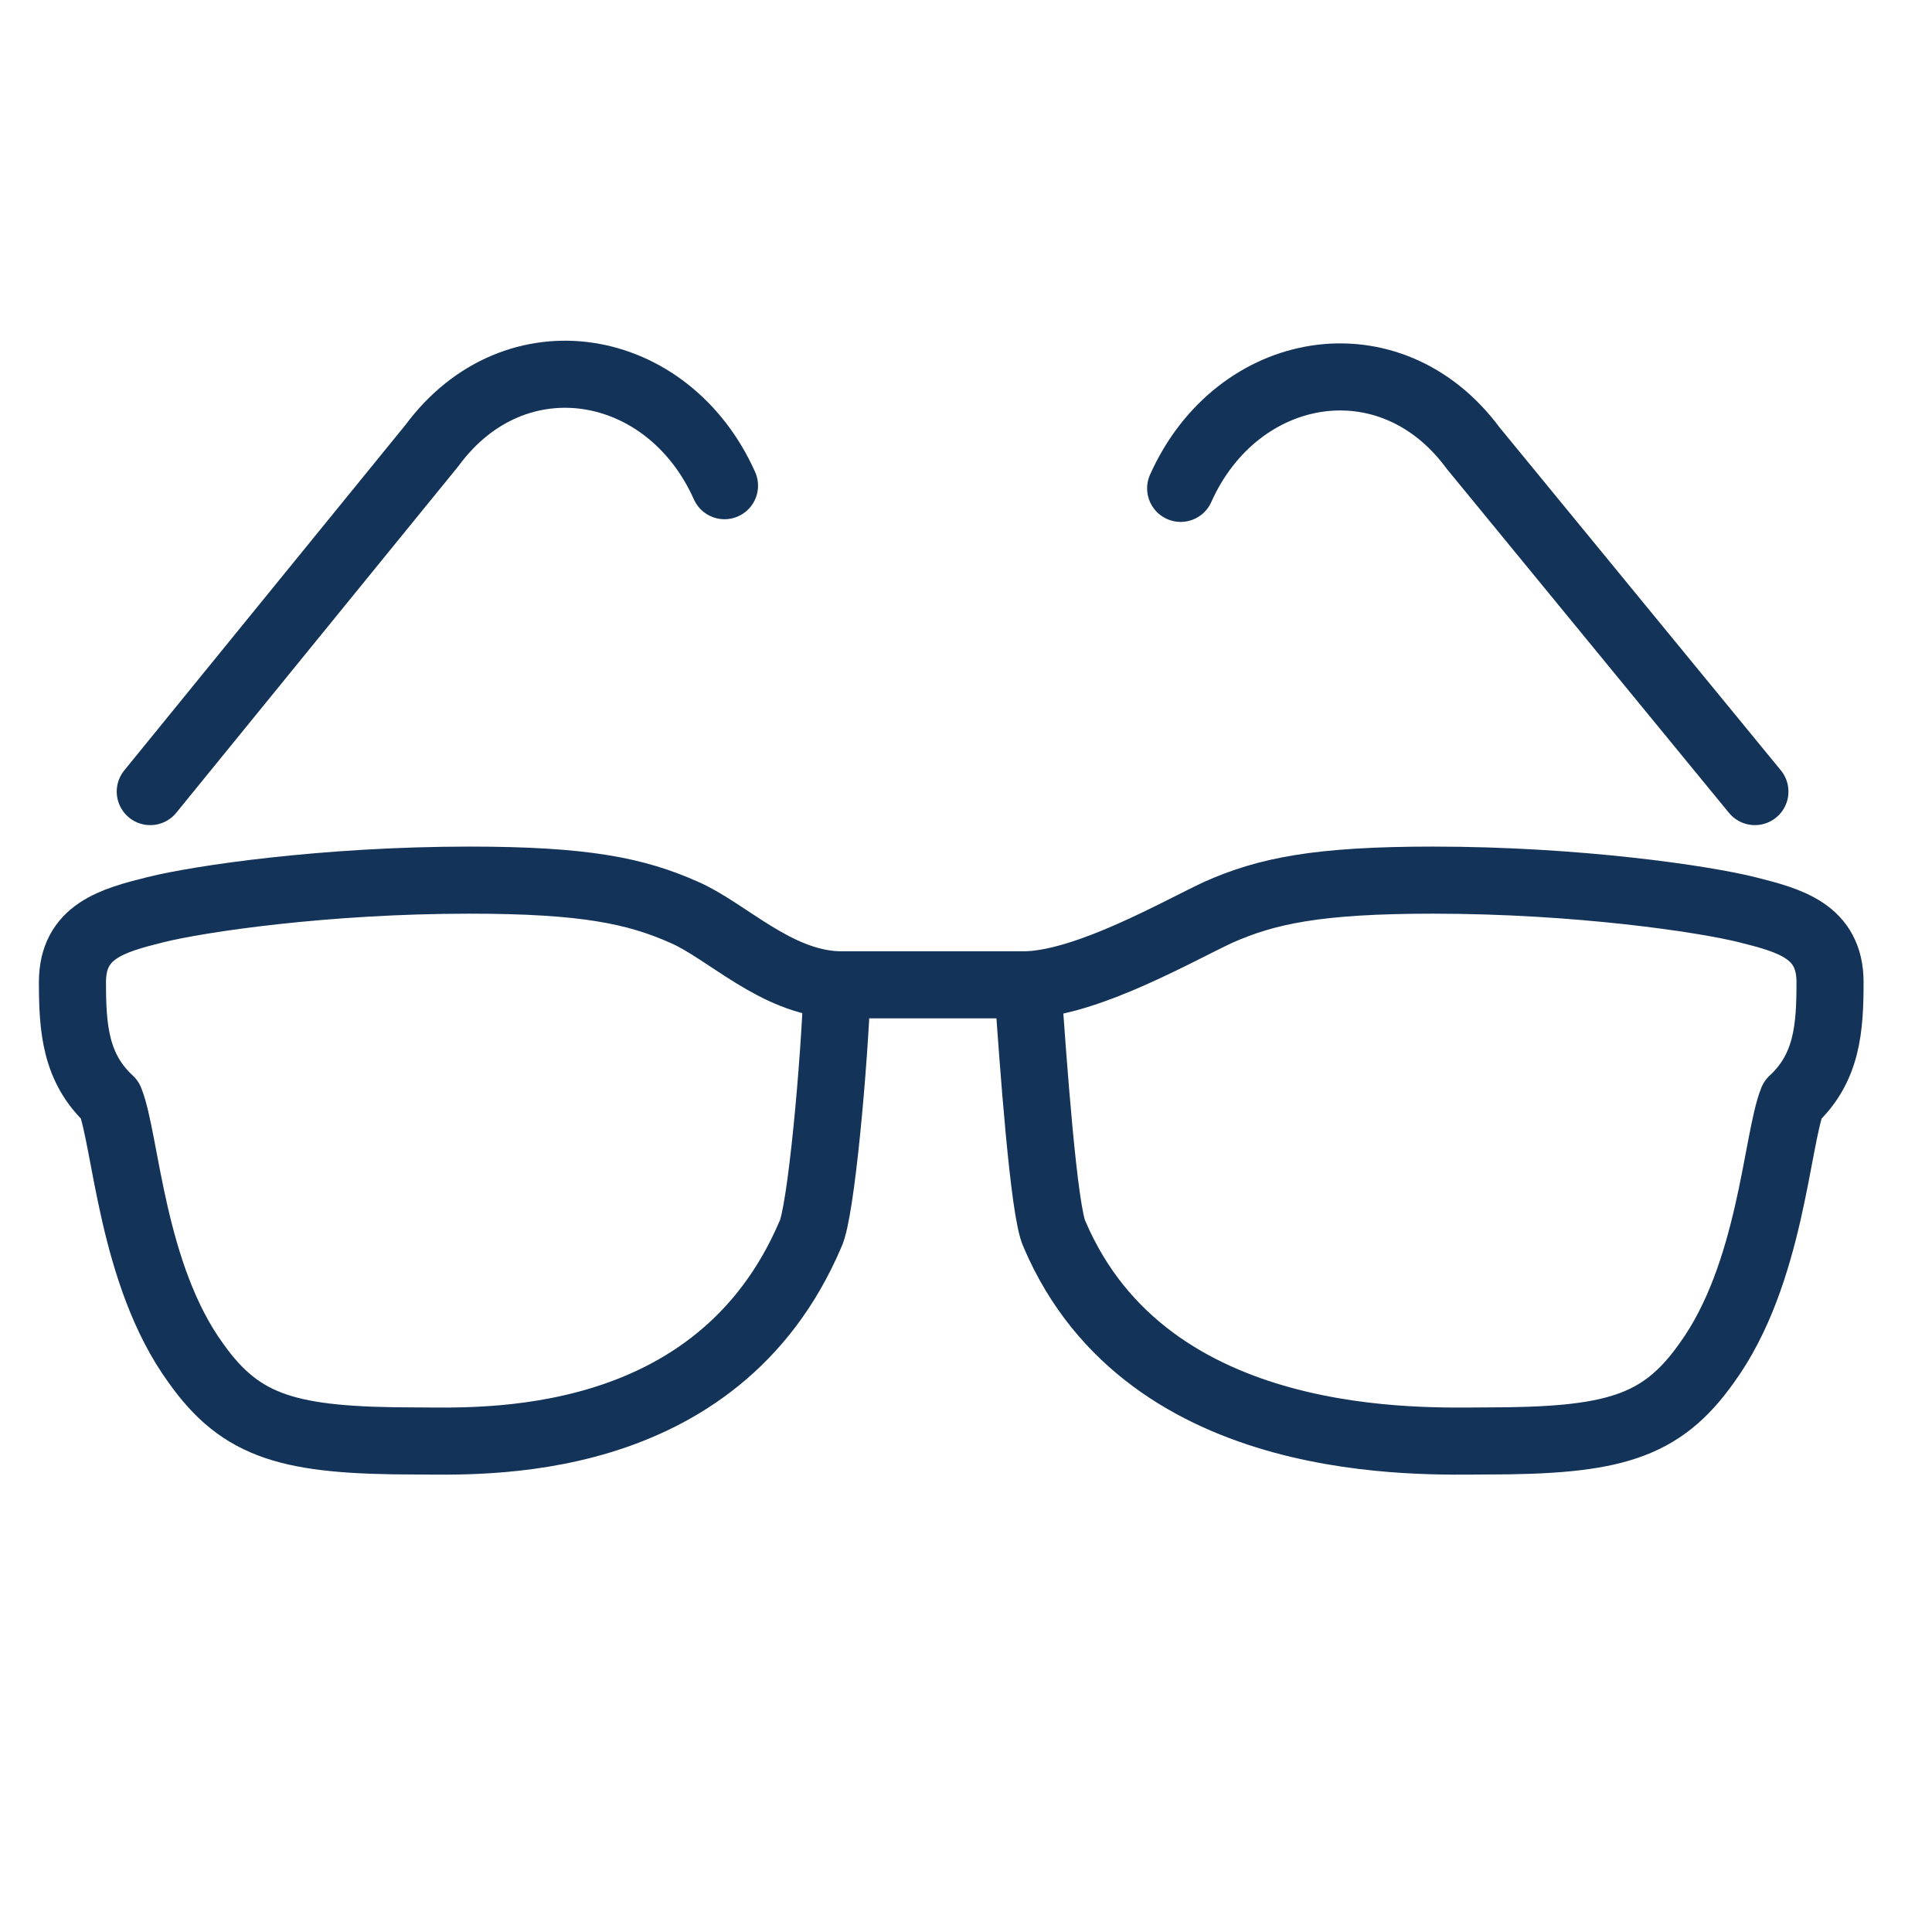
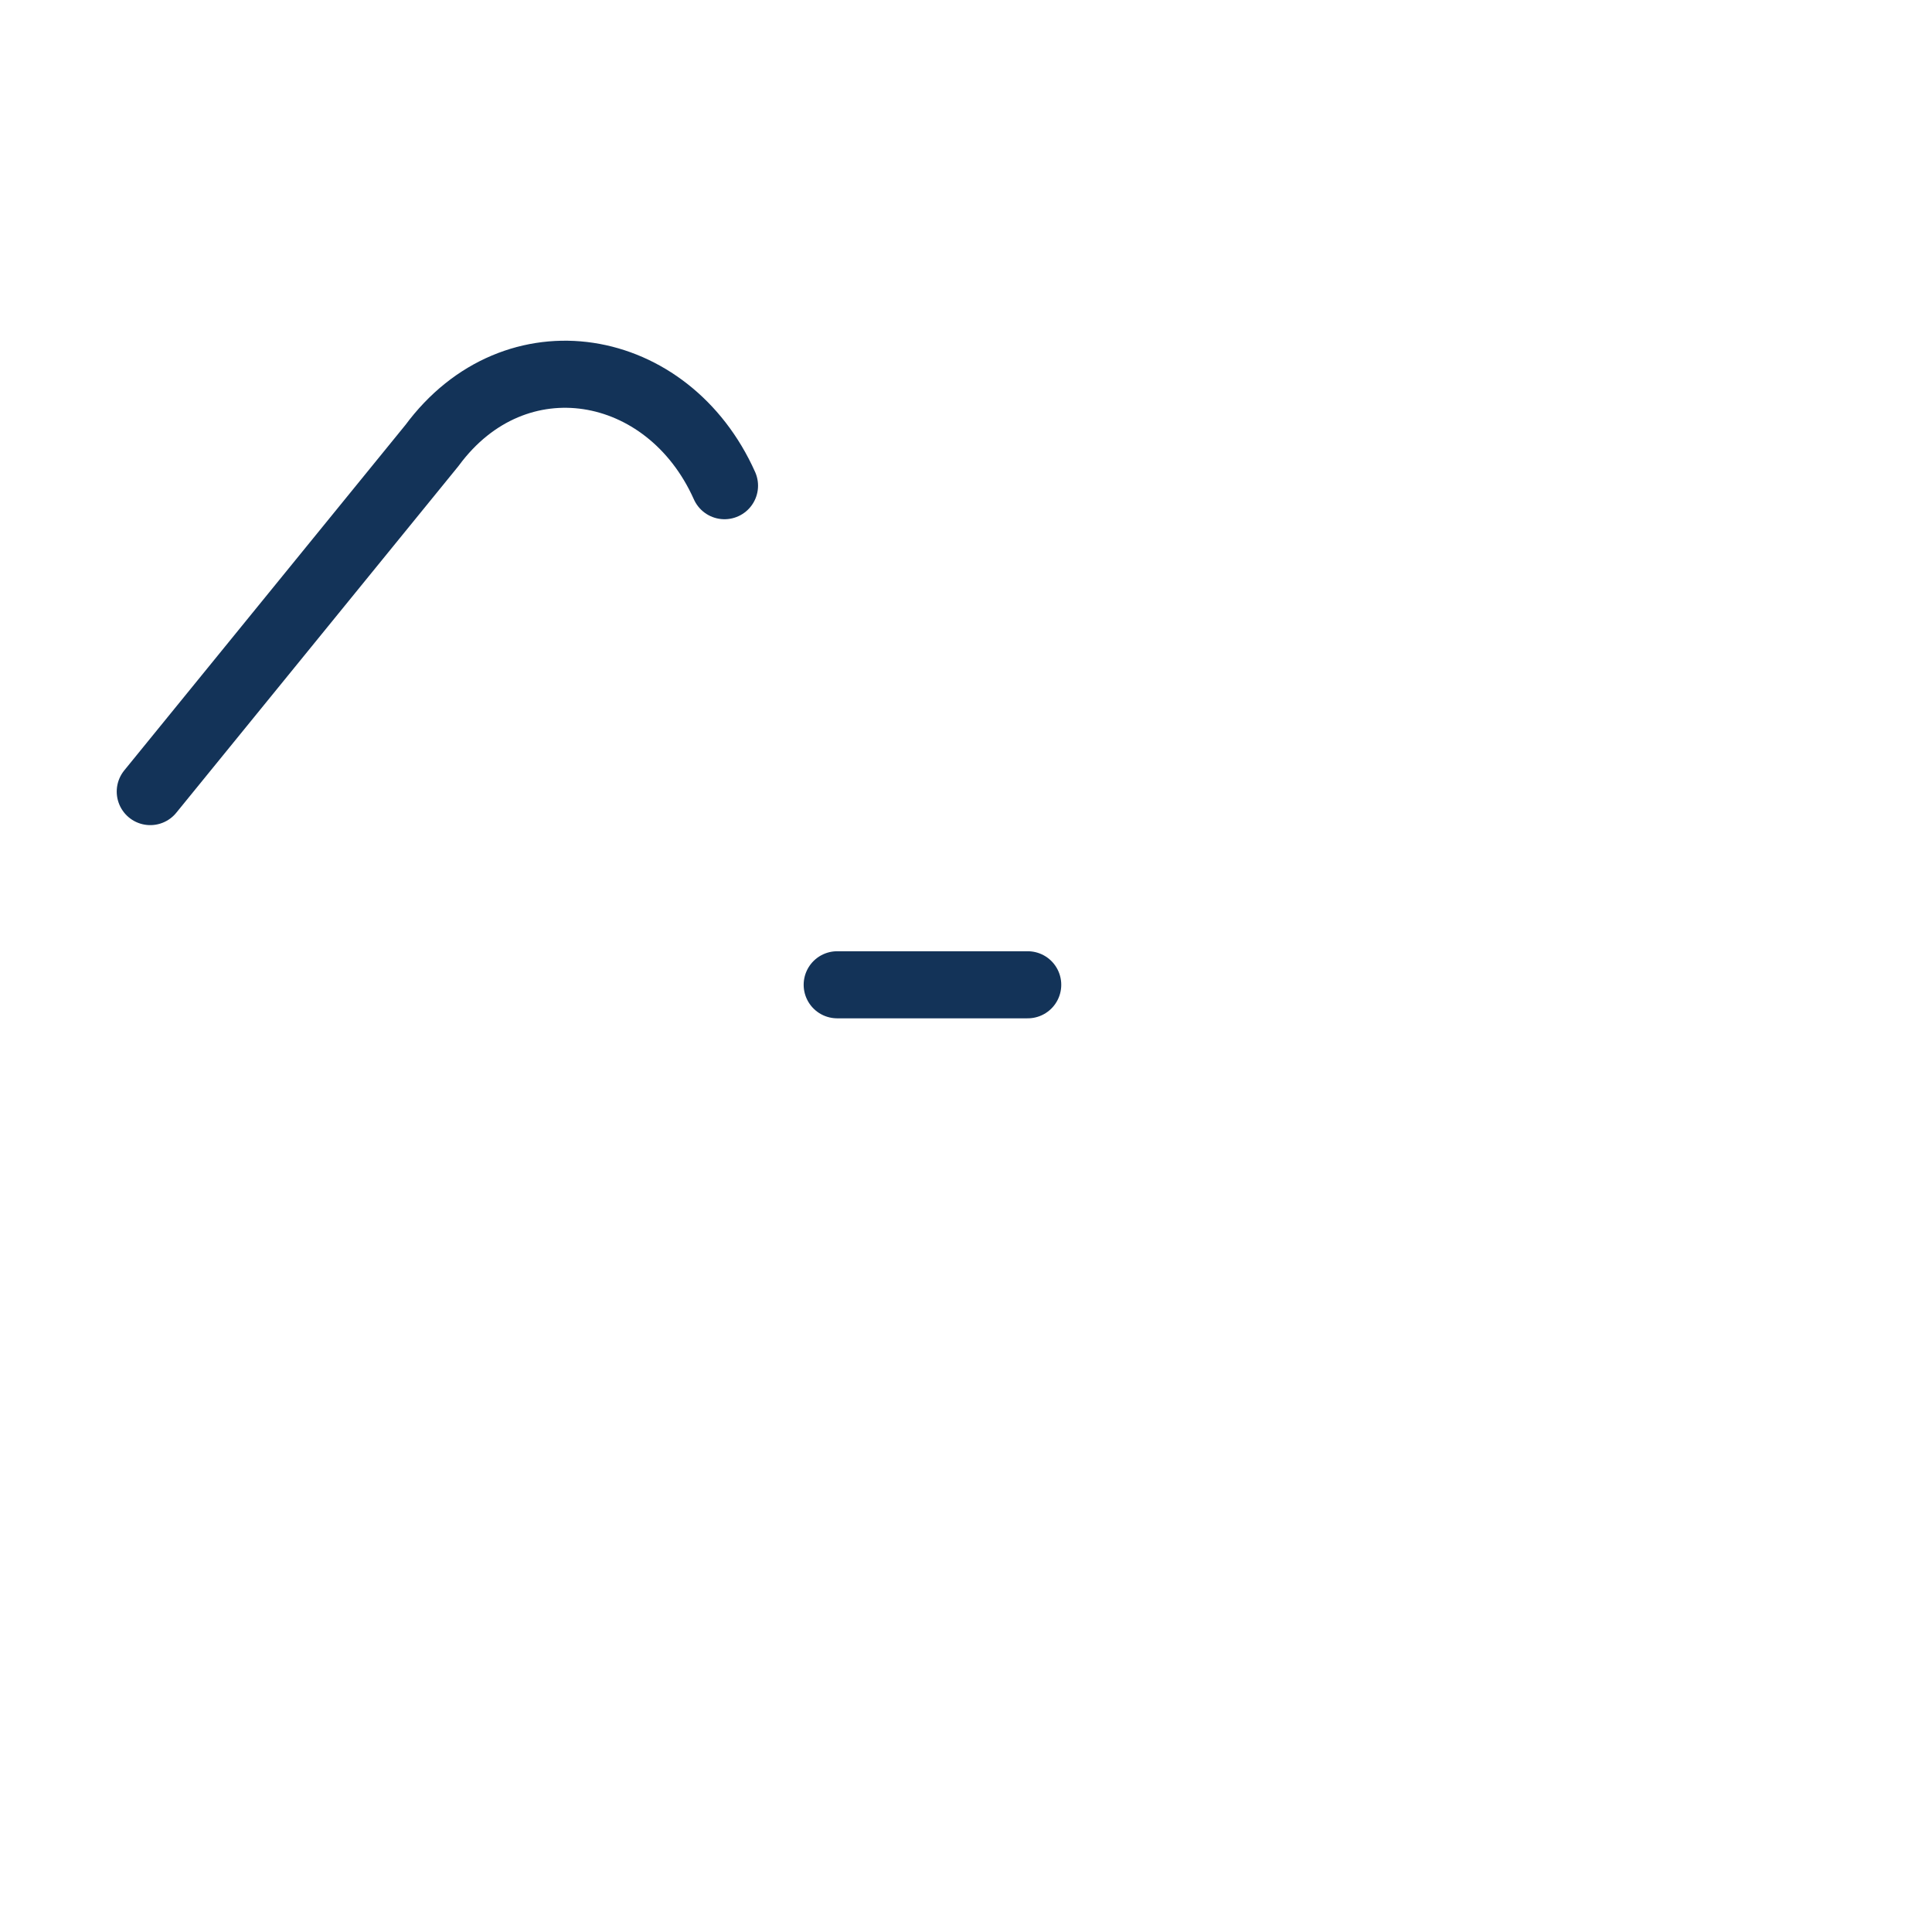
<svg xmlns="http://www.w3.org/2000/svg" version="1.1" id="Layer_1" x="0px" y="0px" viewBox="0 0 72 72" style="enable-background:new 0 0 72 72;" xml:space="preserve">
  <style type="text/css">
	.st0{fill:none;stroke:#133358;stroke-width:2.5;stroke-linecap:round;stroke-linejoin:round;stroke-miterlimit:10;}
</style>
  <g>
-     <path class="st0" d="M31.2,36.7c-2.3-0.1-4.1-2-5.7-2.7c-1.8-0.8-3.7-1.2-8-1.2c-5.4,0-10.1,0.7-11.7,1.1c-1.6,0.4-3.1,0.8-3.1,2.7   c0,1.7,0.1,3.2,1.4,4.4c0.6,1.5,0.8,6.5,3.2,9.8c1.7,2.4,3.5,2.9,8.2,2.9c2.3,0,11.2,0.5,14.7-7.7C30.6,45.2,31.1,39.6,31.2,36.7z" />
    <path class="st0" d="M5.6,29.5l10.5-12.9c3.1-4.2,8.8-3.2,10.9,1.5" />
-     <path class="st0" d="M38.3,36.7c2.3-0.1,5.6-2,7.1-2.7c1.8-0.8,3.7-1.2,8-1.2c5.4,0,10.1,0.7,11.7,1.1c1.6,0.4,3.1,0.8,3.1,2.7   c0,1.7-0.1,3.2-1.4,4.4c-0.6,1.5-0.8,6.5-3.2,9.8c-1.7,2.4-3.5,2.9-8.2,2.9c-2.3,0-12.6,0.5-16.1-7.7   C38.9,45.2,38.5,39.6,38.3,36.7z" />
-     <path class="st0" d="M65.4,29.5L54.9,16.7c-3.1-4.2-8.8-3.2-10.9,1.5" />
    <line class="st0" x1="31.2" y1="36.7" x2="38.3" y2="36.7" />
  </g>
</svg>